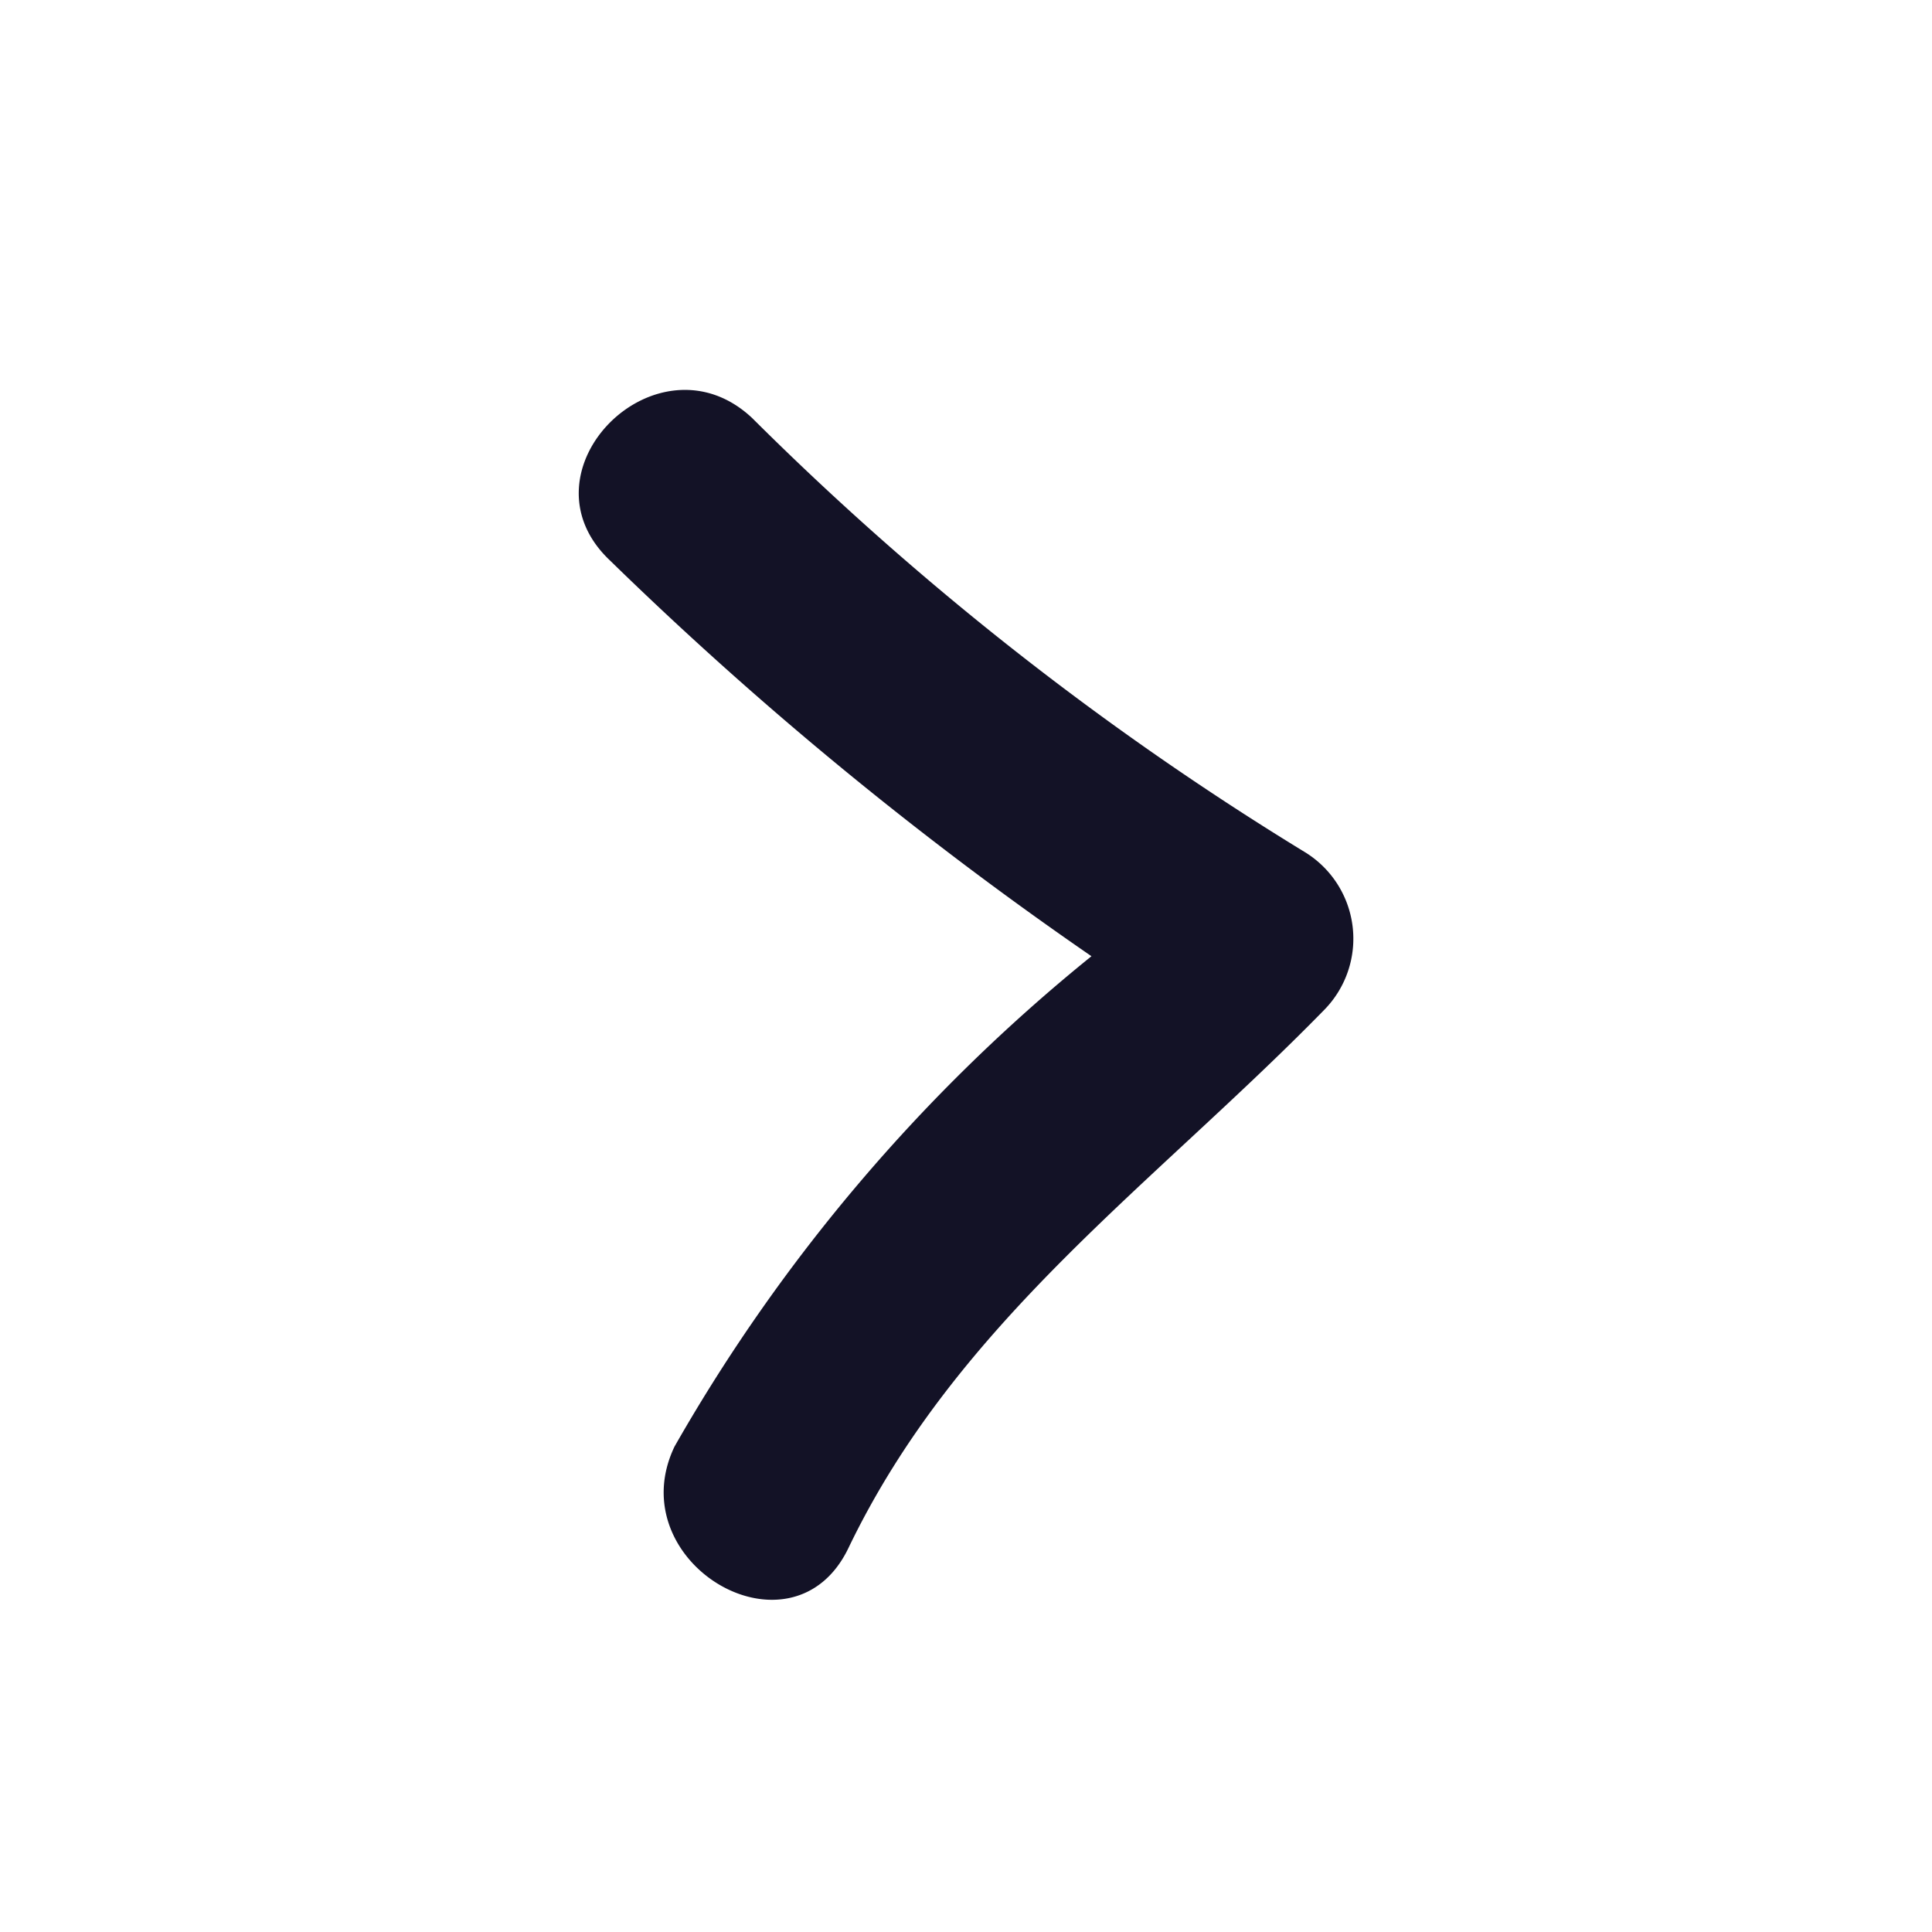
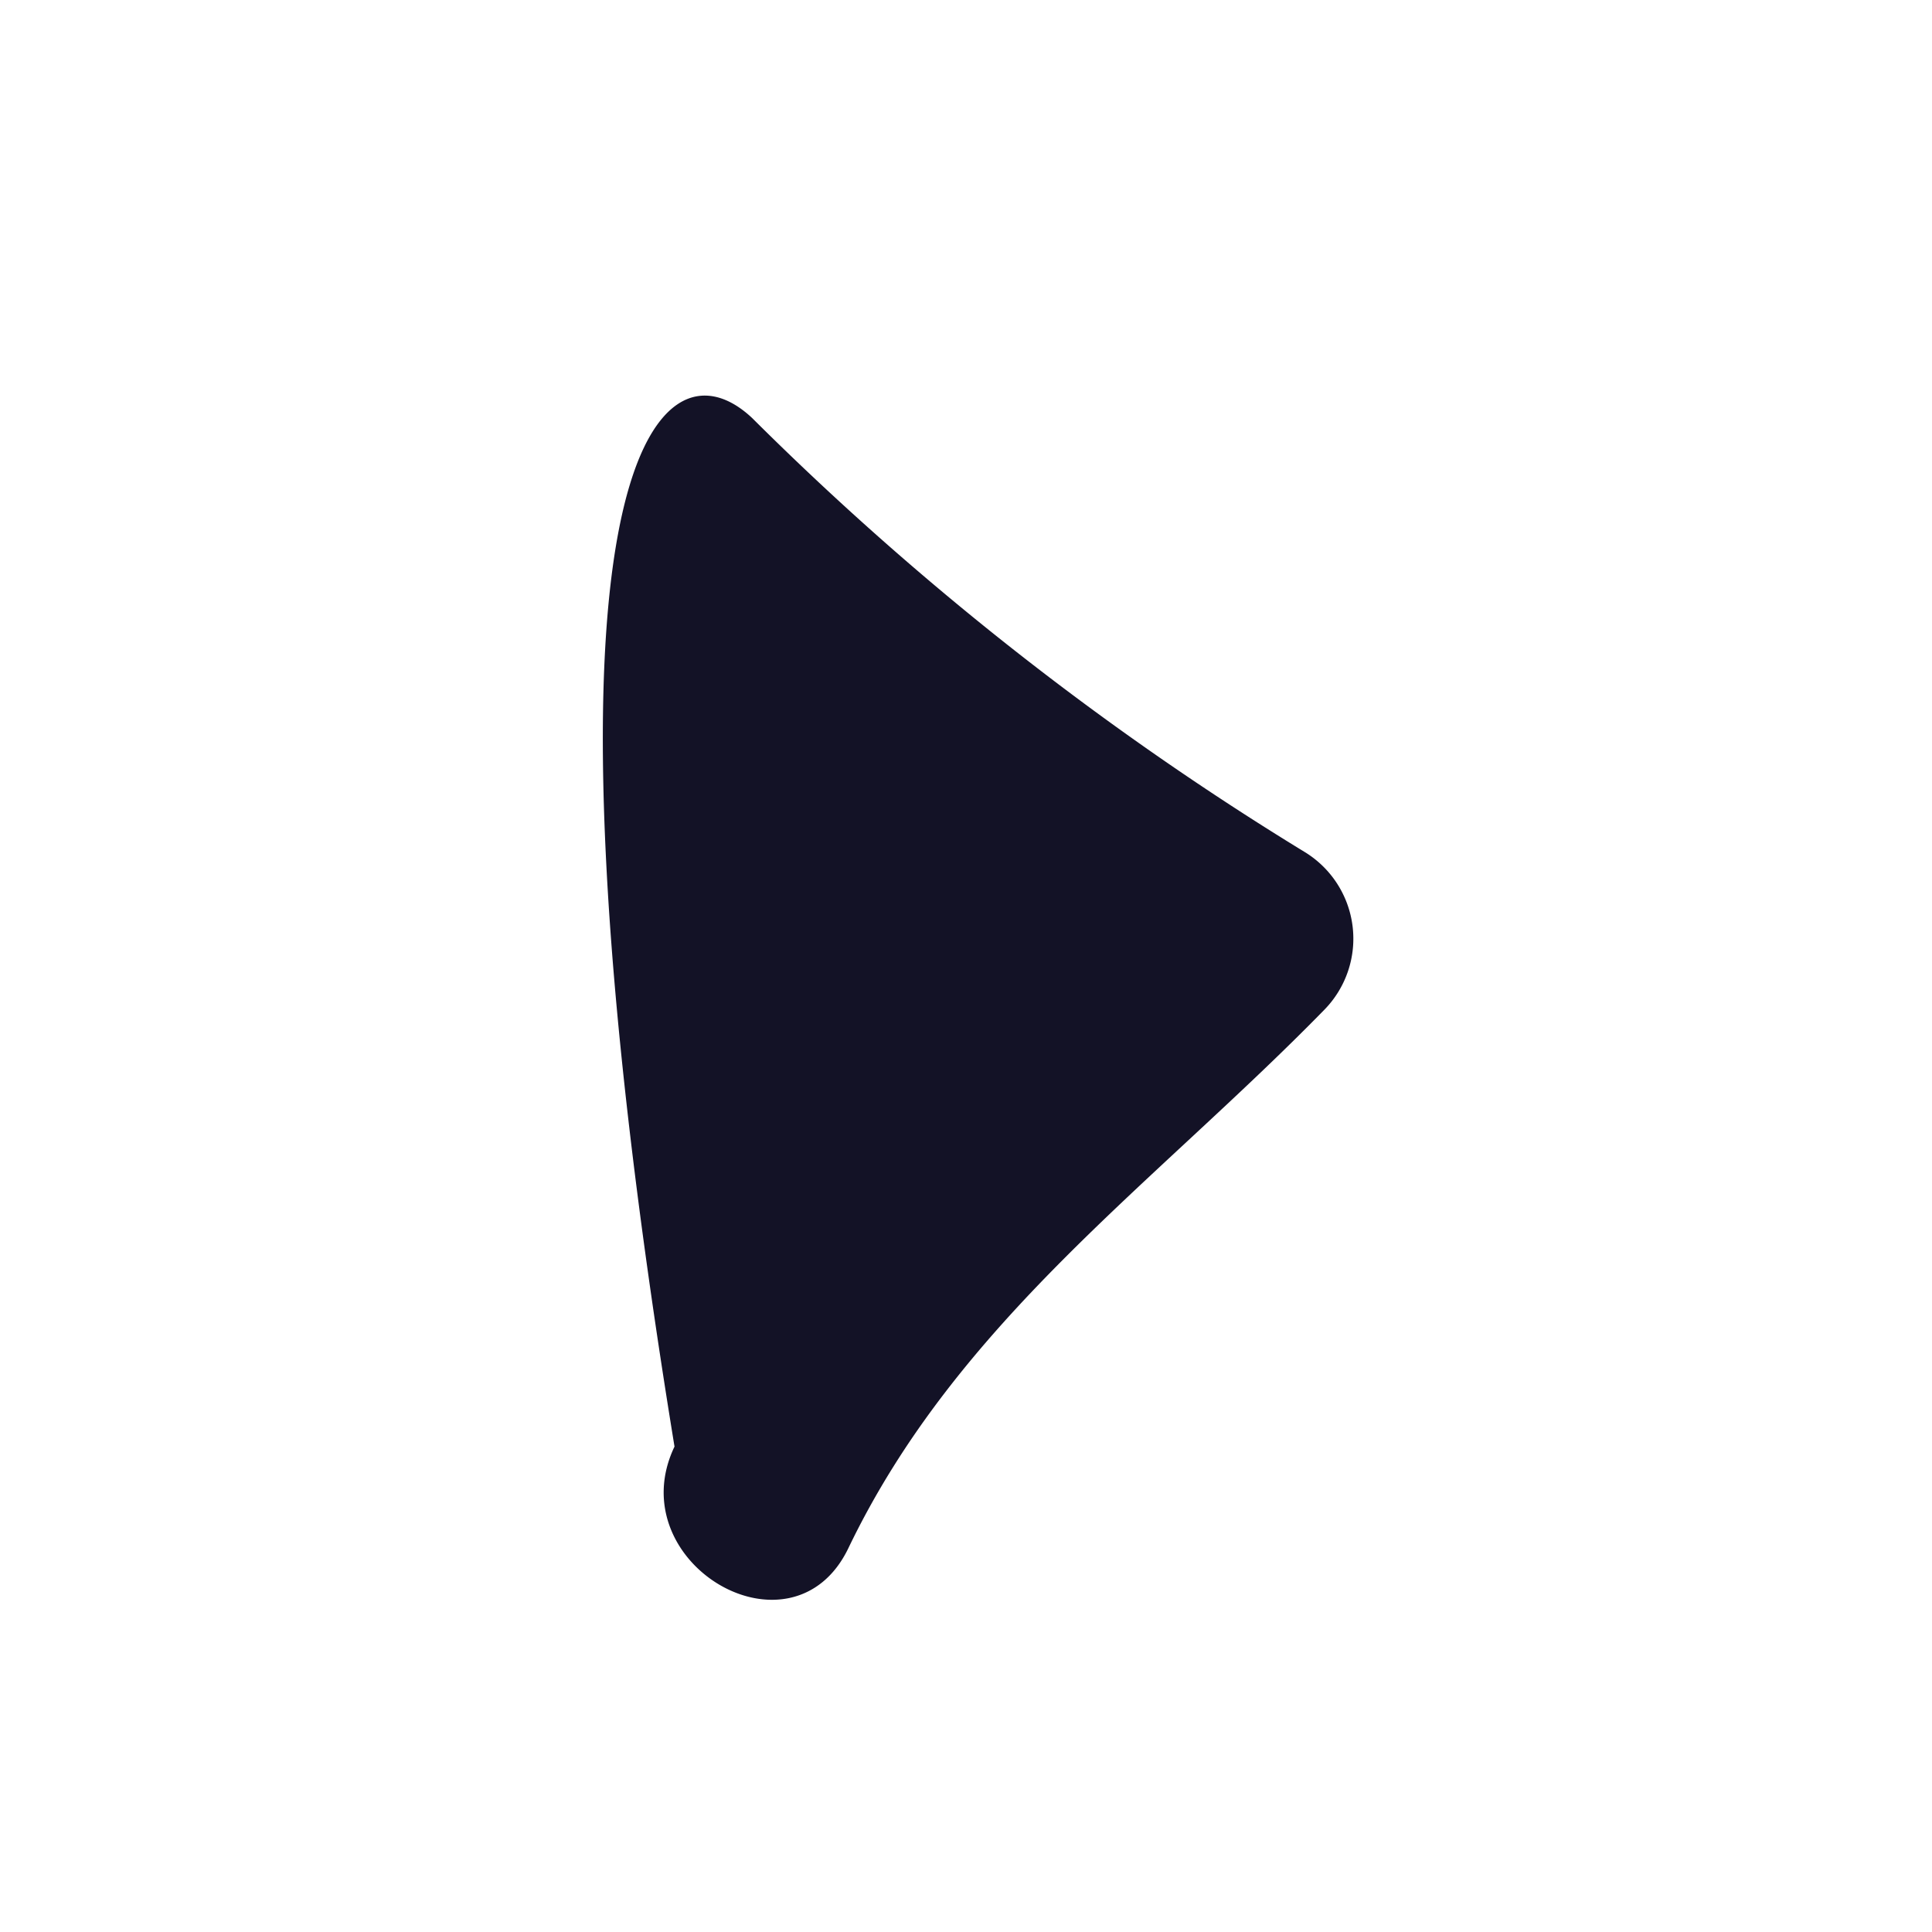
<svg xmlns="http://www.w3.org/2000/svg" id="Calque_1" data-name="Calque 1" viewBox="0 0 16 16">
  <defs>
    <style>.cls-1{fill:#131226;}</style>
  </defs>
-   <path class="cls-1" d="M6.229,3.462A24.806,24.806,0,0,0,10.8,7.053a.841.841,0,0,1,.169,1.308c-1.42,1.453-3.041,2.583-3.943,4.46-.466.968-1.9.122-1.44-.841A14.369,14.369,0,0,1,9.039,7.919,30.445,30.445,0,0,1,5.051,4.641C4.267,3.9,5.447,2.727,6.229,3.462Z" />
+   <path class="cls-1" d="M6.229,3.462A24.806,24.806,0,0,0,10.8,7.053a.841.841,0,0,1,.169,1.308c-1.42,1.453-3.041,2.583-3.943,4.46-.466.968-1.9.122-1.44-.841C4.267,3.9,5.447,2.727,6.229,3.462Z" />
</svg>